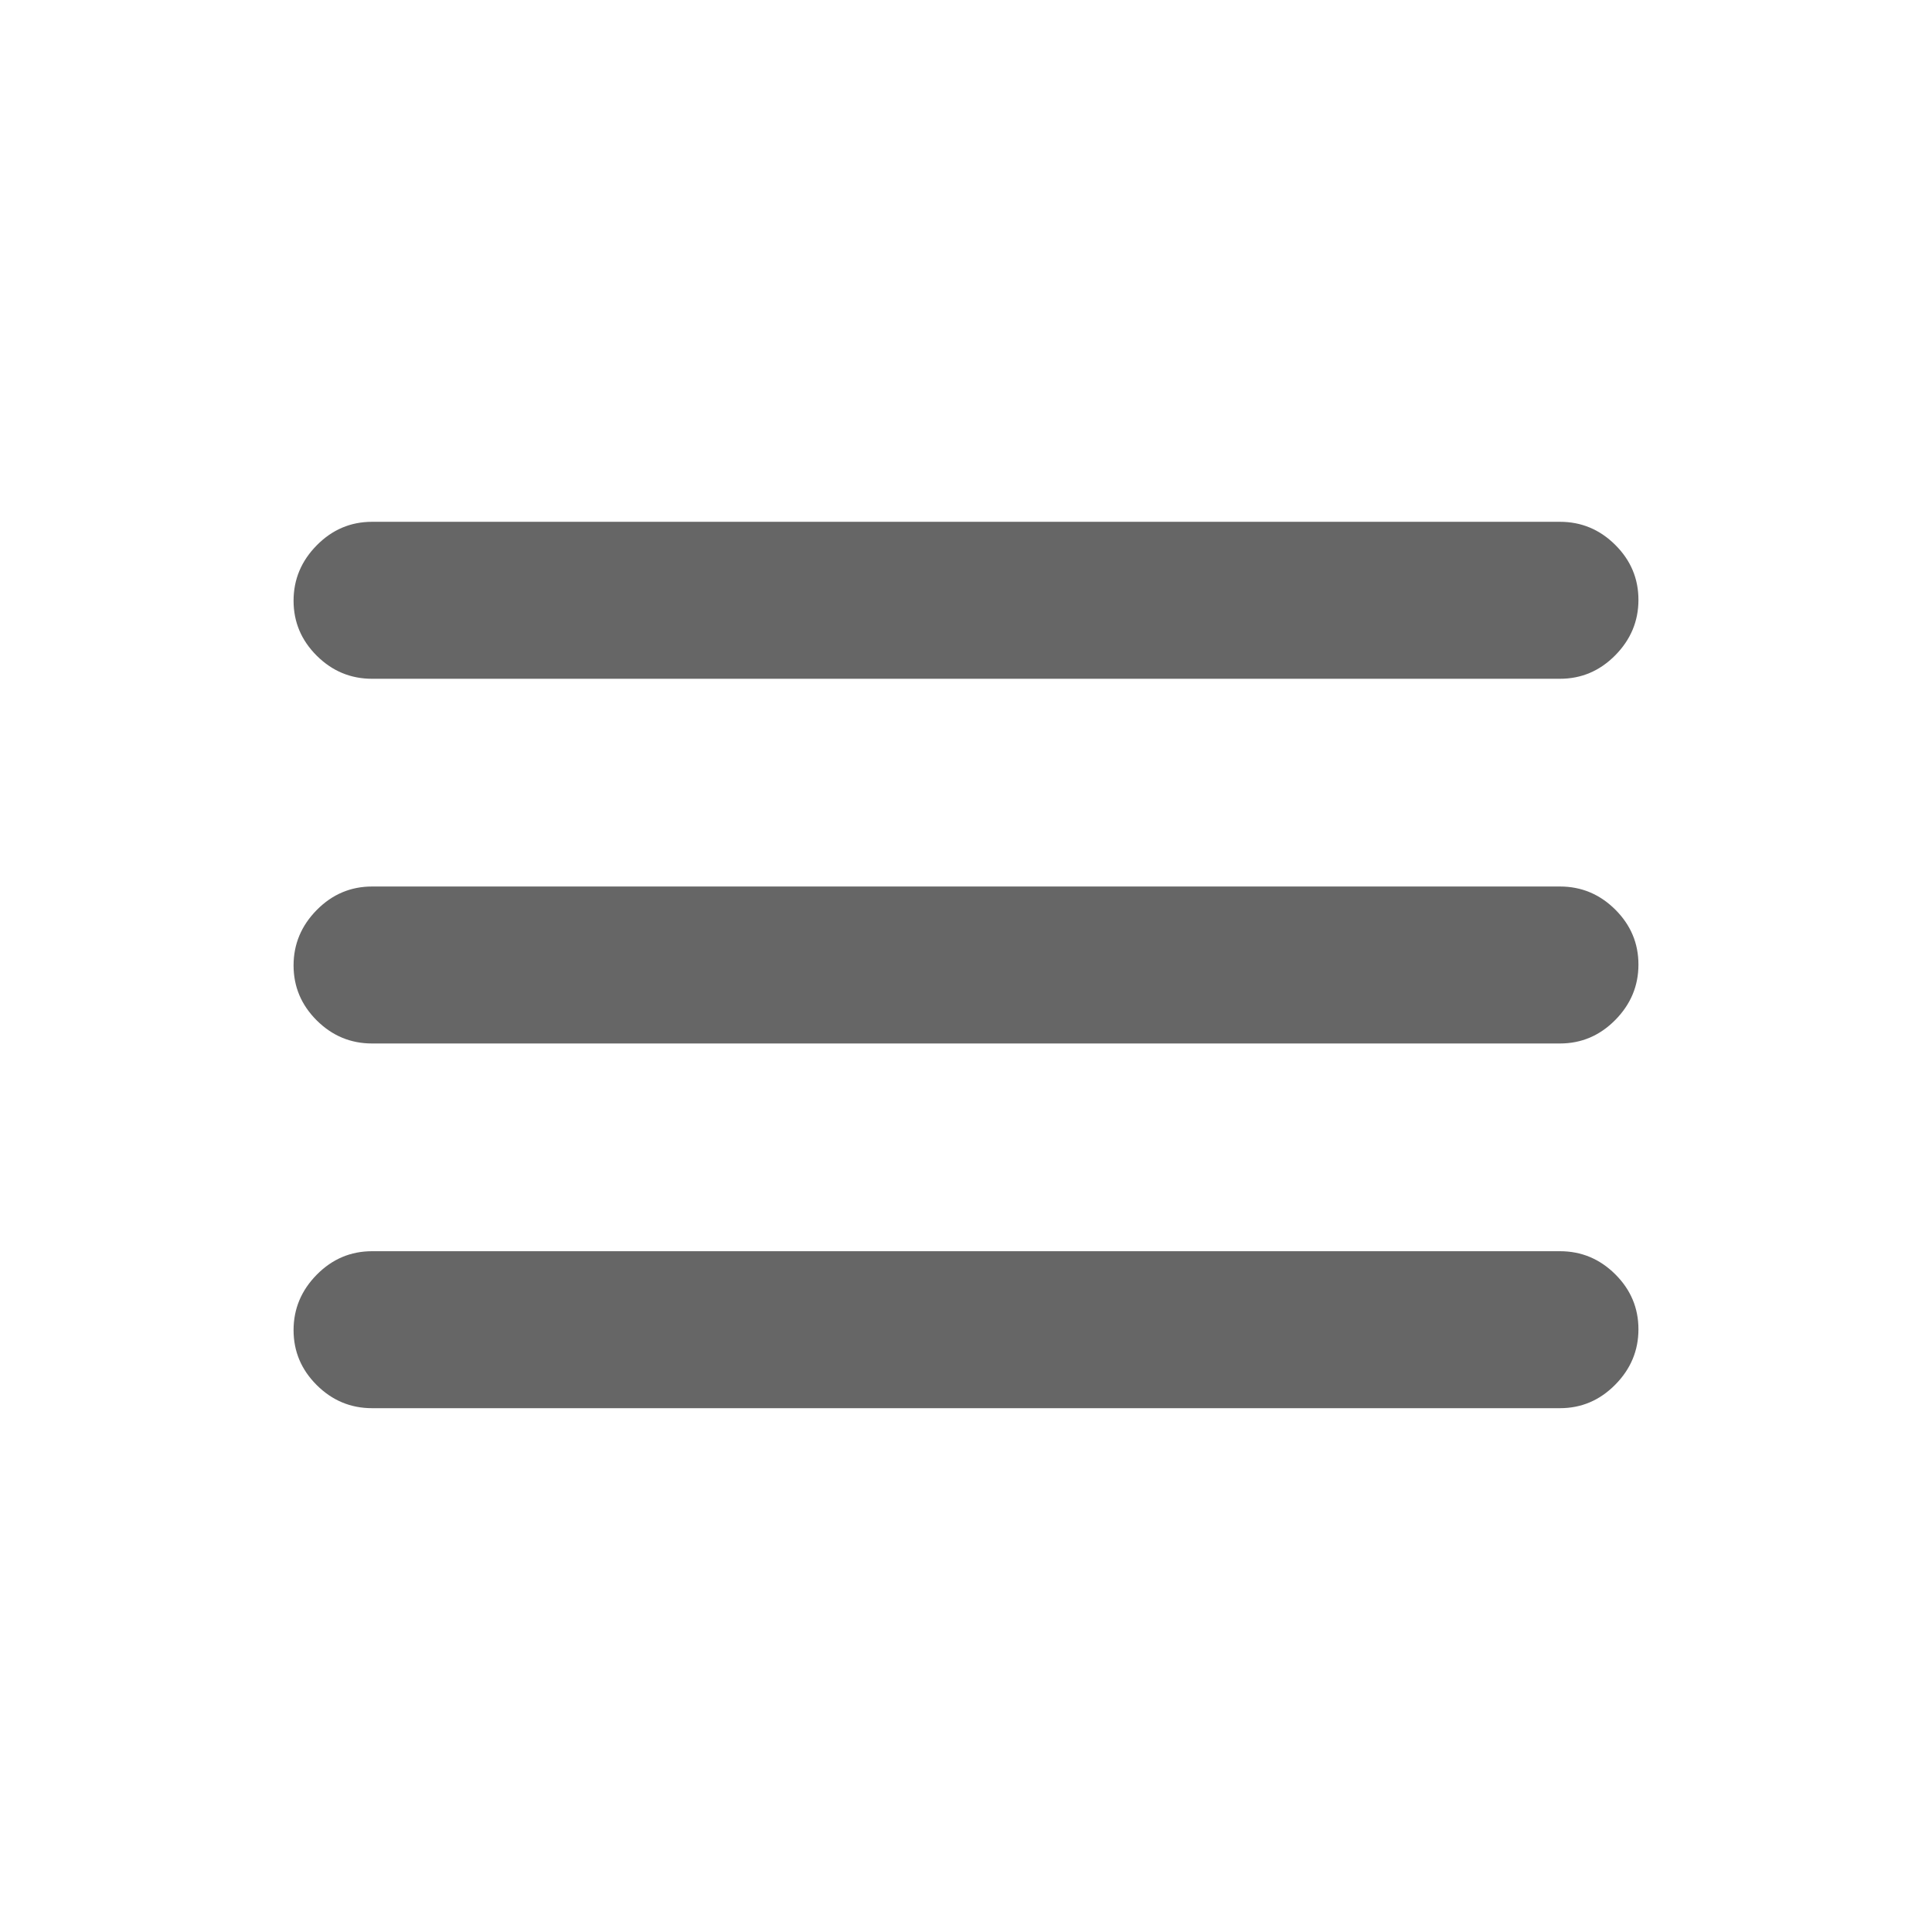
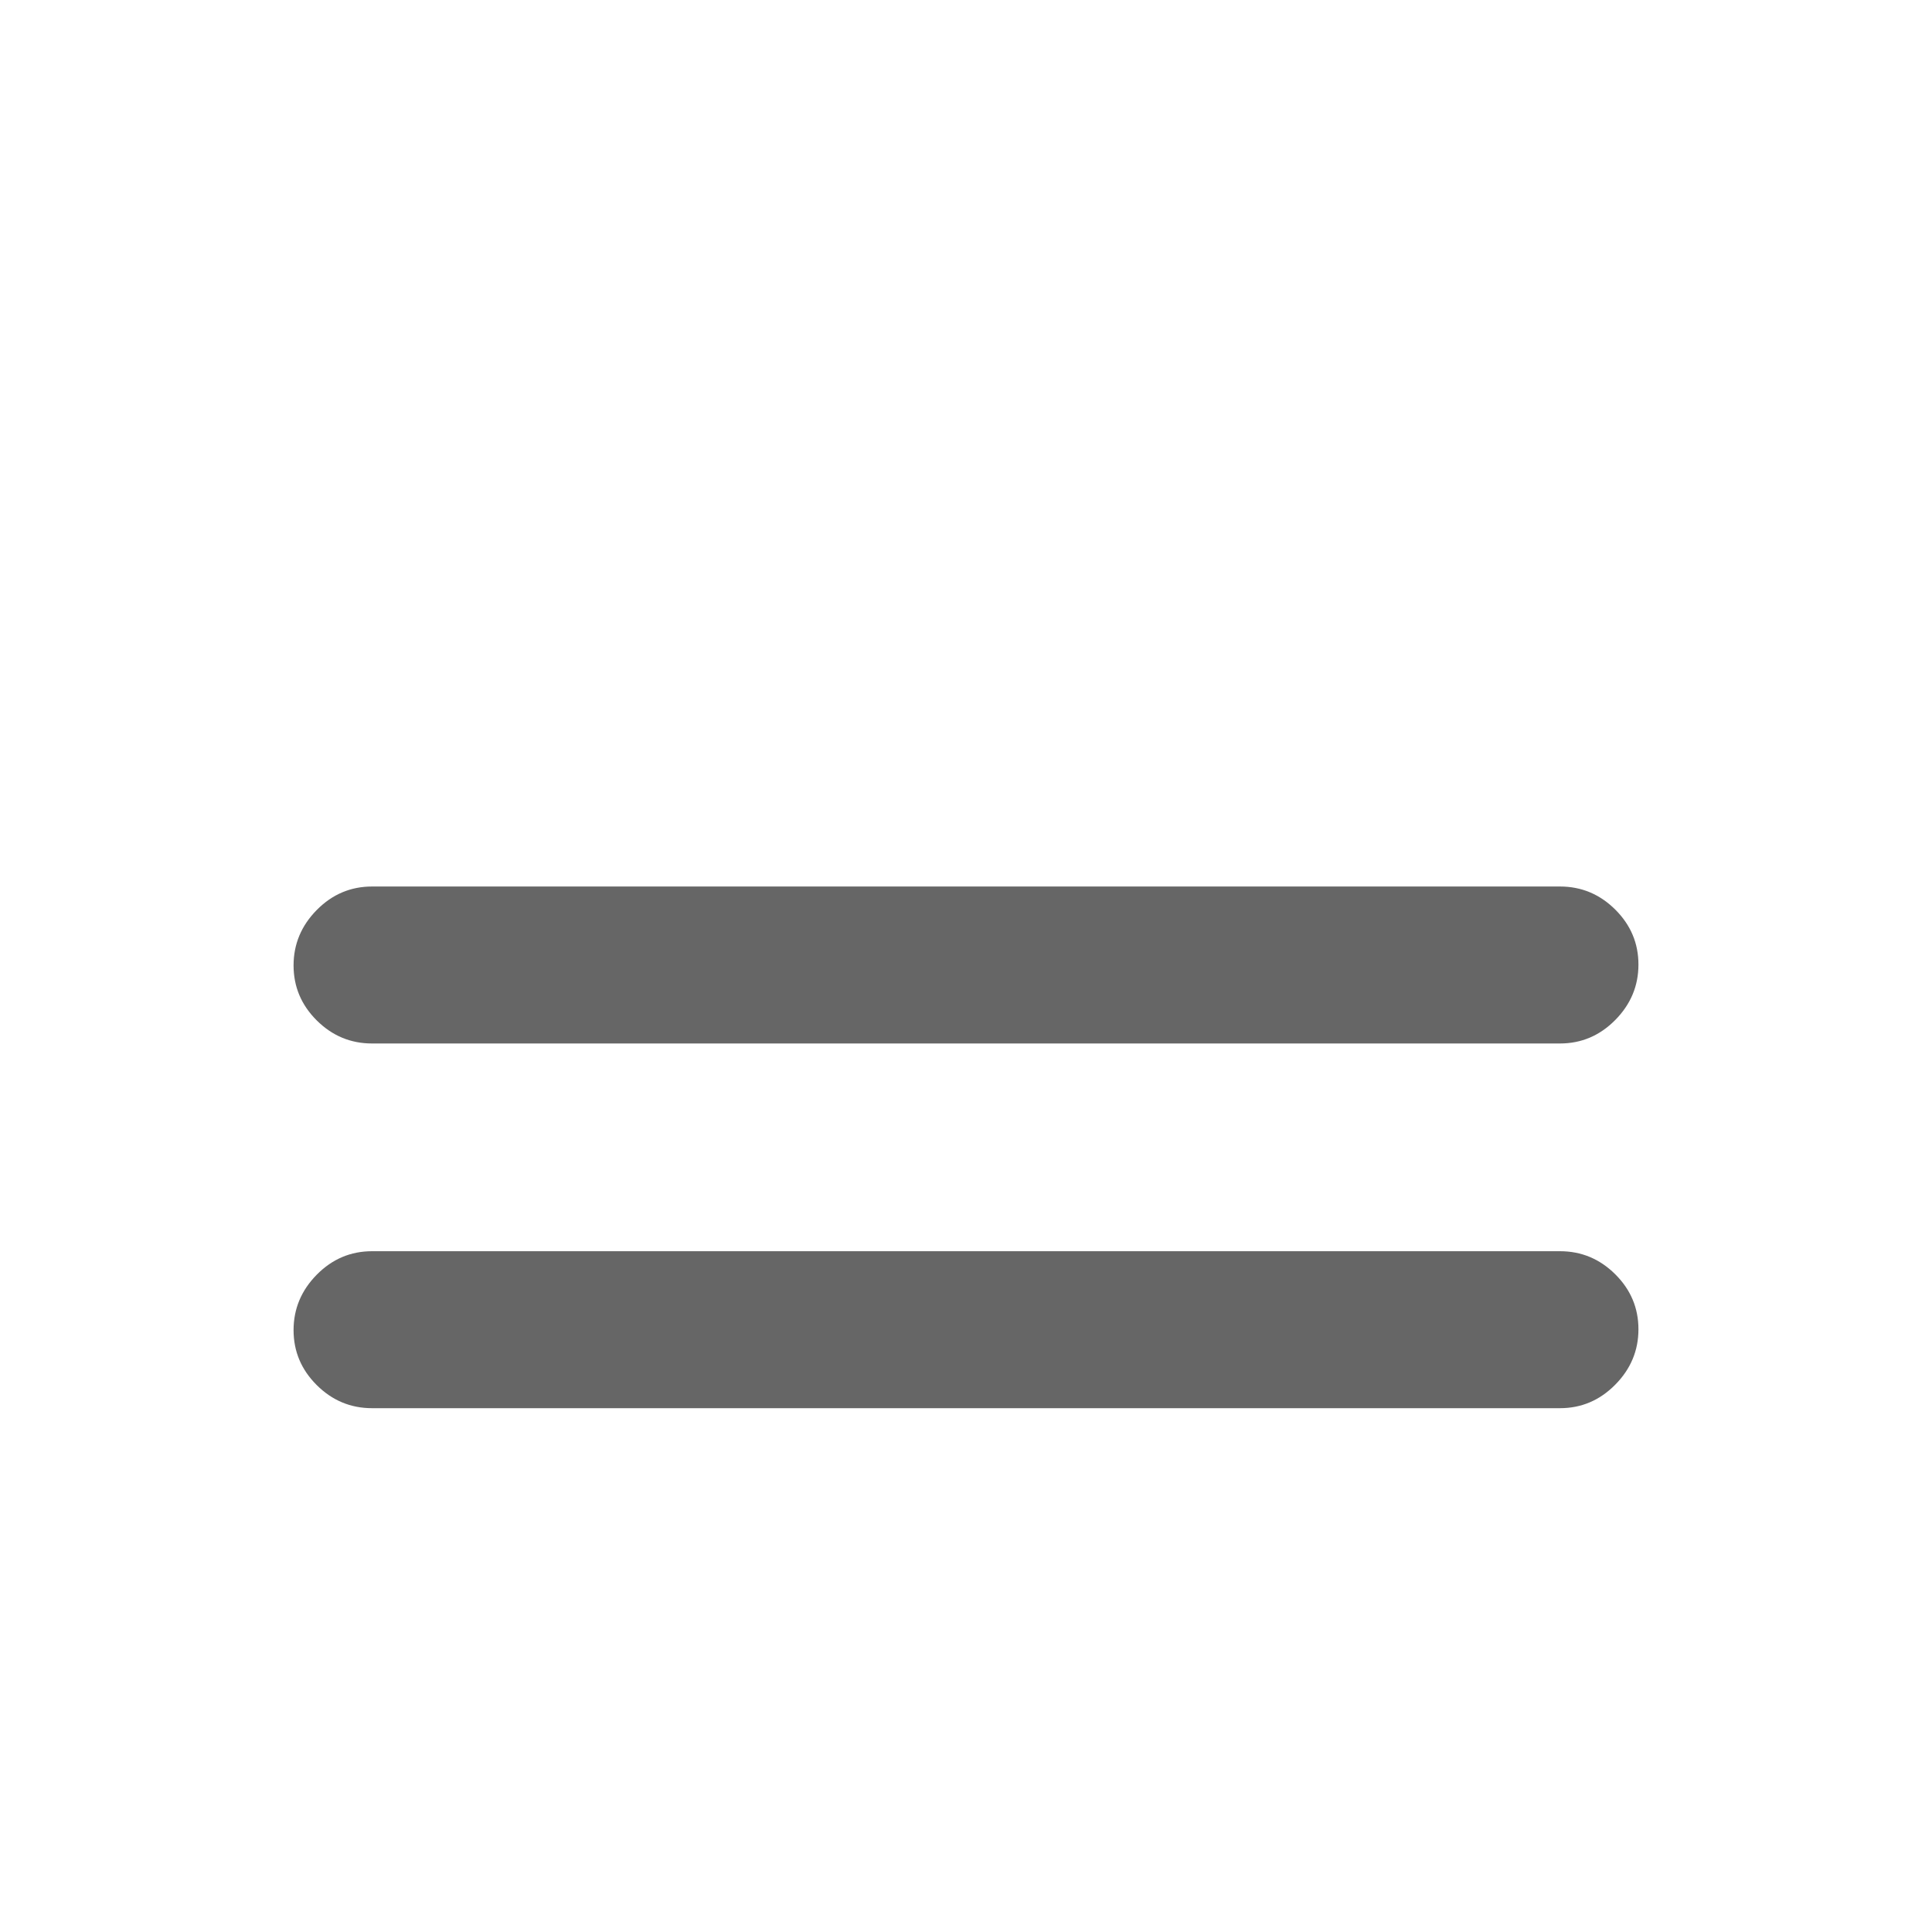
<svg xmlns="http://www.w3.org/2000/svg" height="24px" viewBox="0 -960 960 960" width="24px" fill="#666666">
-   <path d="M184.87-260.28q-15.95 0-27.48-11.47-11.52-11.46-11.52-27.32t11.52-27.54q11.53-11.67 27.48-11.67h590.26q15.95 0 27.48 11.46 11.52 11.46 11.52 27.33 0 15.86-11.52 27.53-11.53 11.68-27.48 11.68H184.87Zm0-181.22q-15.95 0-27.48-11.46-11.52-11.47-11.52-27.33 0-15.86 11.52-27.54 11.53-11.67 27.48-11.67h590.26q15.95 0 27.48 11.46 11.52 11.47 11.52 27.33 0 15.86-11.52 27.54-11.53 11.67-27.48 11.67H184.87Zm0-181.22q-15.95 0-27.48-11.46-11.52-11.46-11.52-27.33 0-15.86 11.52-27.53 11.53-11.68 27.48-11.68h590.26q15.95 0 27.48 11.47 11.52 11.46 11.52 27.32t-11.52 27.54q-11.53 11.67-27.48 11.67H184.87Z" />
+   <path d="M184.87-260.28q-15.95 0-27.48-11.47-11.52-11.46-11.52-27.32t11.52-27.54q11.53-11.67 27.48-11.67h590.26q15.95 0 27.48 11.46 11.52 11.46 11.52 27.33 0 15.86-11.52 27.53-11.53 11.68-27.48 11.68H184.87Zm0-181.22q-15.95 0-27.48-11.46-11.52-11.47-11.52-27.33 0-15.86 11.52-27.54 11.53-11.67 27.48-11.67h590.26q15.95 0 27.48 11.46 11.52 11.47 11.52 27.33 0 15.86-11.52 27.54-11.53 11.67-27.48 11.67H184.87Zq-15.95 0-27.48-11.46-11.52-11.46-11.52-27.33 0-15.86 11.52-27.53 11.53-11.68 27.48-11.68h590.26q15.95 0 27.48 11.47 11.52 11.46 11.52 27.32t-11.52 27.54q-11.53 11.67-27.48 11.67H184.87Z" />
</svg>